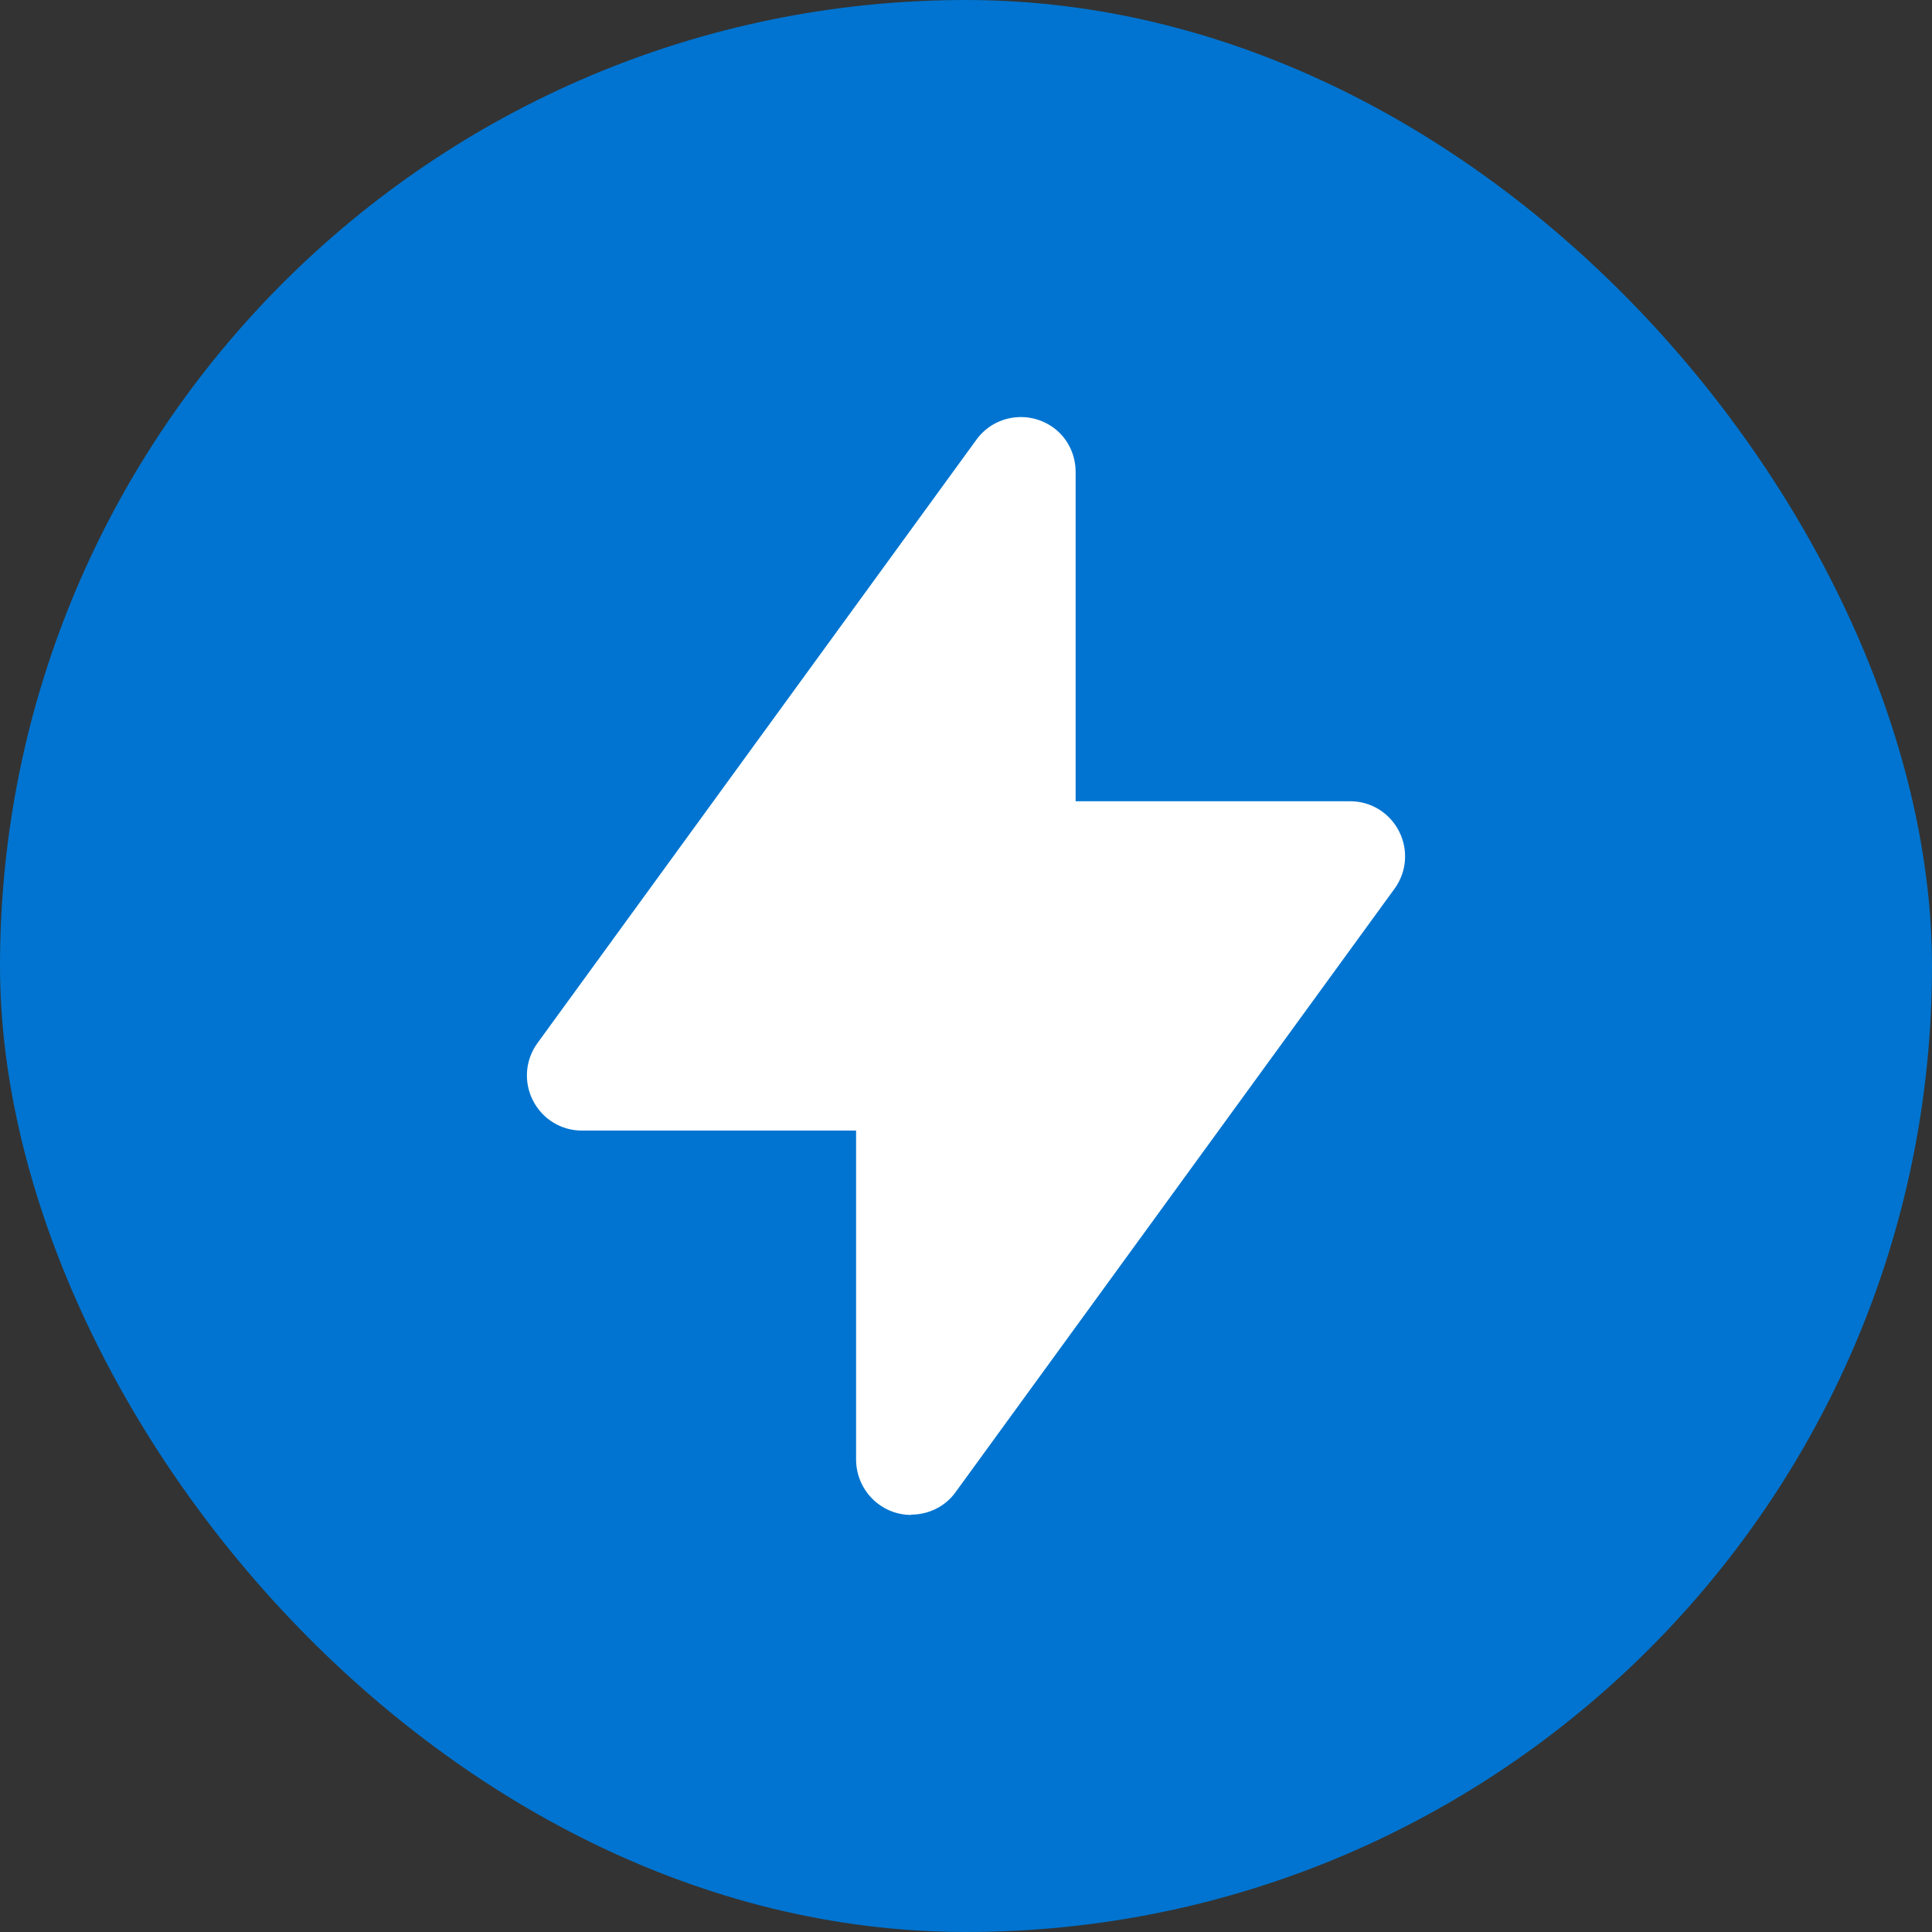
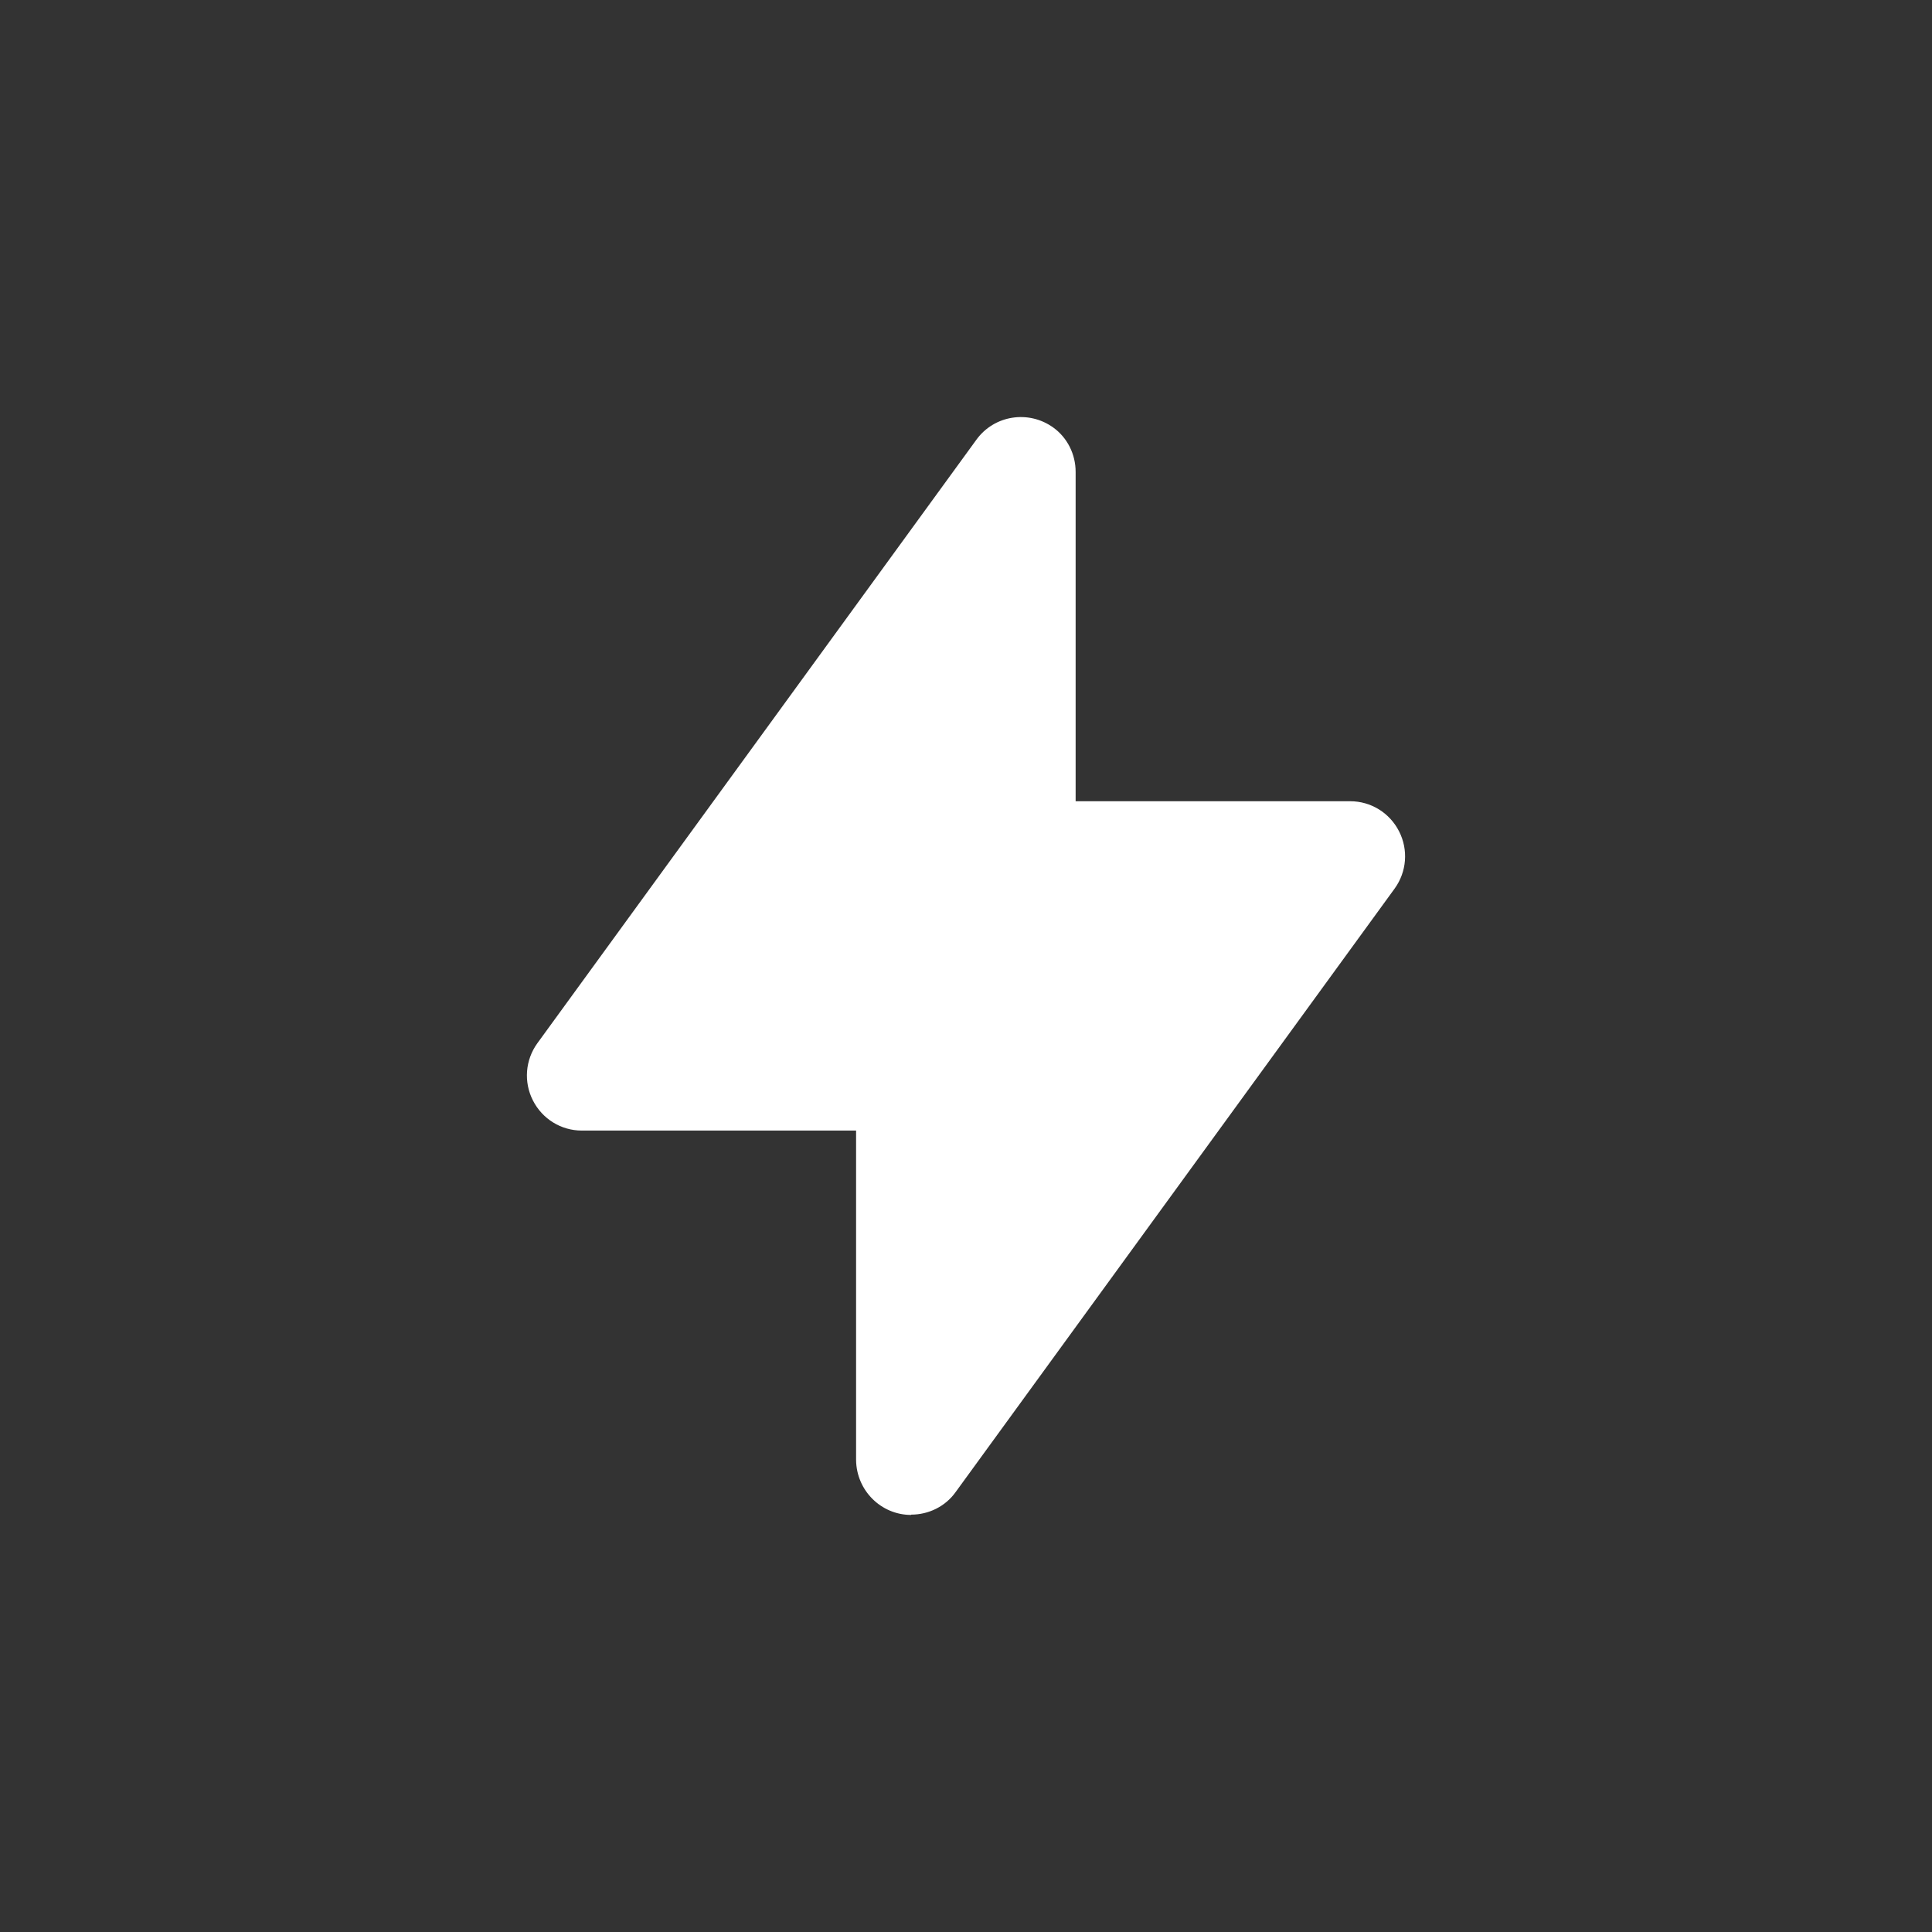
<svg xmlns="http://www.w3.org/2000/svg" width="110" height="110" viewBox="0 0 110 110" fill="none">
  <rect x="0" y="0" width="110" height="110" fill="#333333" stroke="none" />
-   <rect width="110" height="110" rx="55" fill="#0074D0" />
  <path d="M51.875 86.254C50.158 86.254 48.758 84.854 48.742 83.121V64.37H33.124C31.941 64.37 30.874 63.703 30.341 62.653C29.807 61.603 29.907 60.353 30.591 59.403L55.592 25.035C56.608 23.635 58.559 23.335 59.959 24.335C60.775 24.918 61.242 25.868 61.242 26.868V45.619H76.876C78.059 45.619 79.126 46.286 79.659 47.336C80.193 48.386 80.093 49.636 79.409 50.586L54.408 84.954C53.825 85.771 52.875 86.237 51.875 86.237" fill="white" />
</svg>